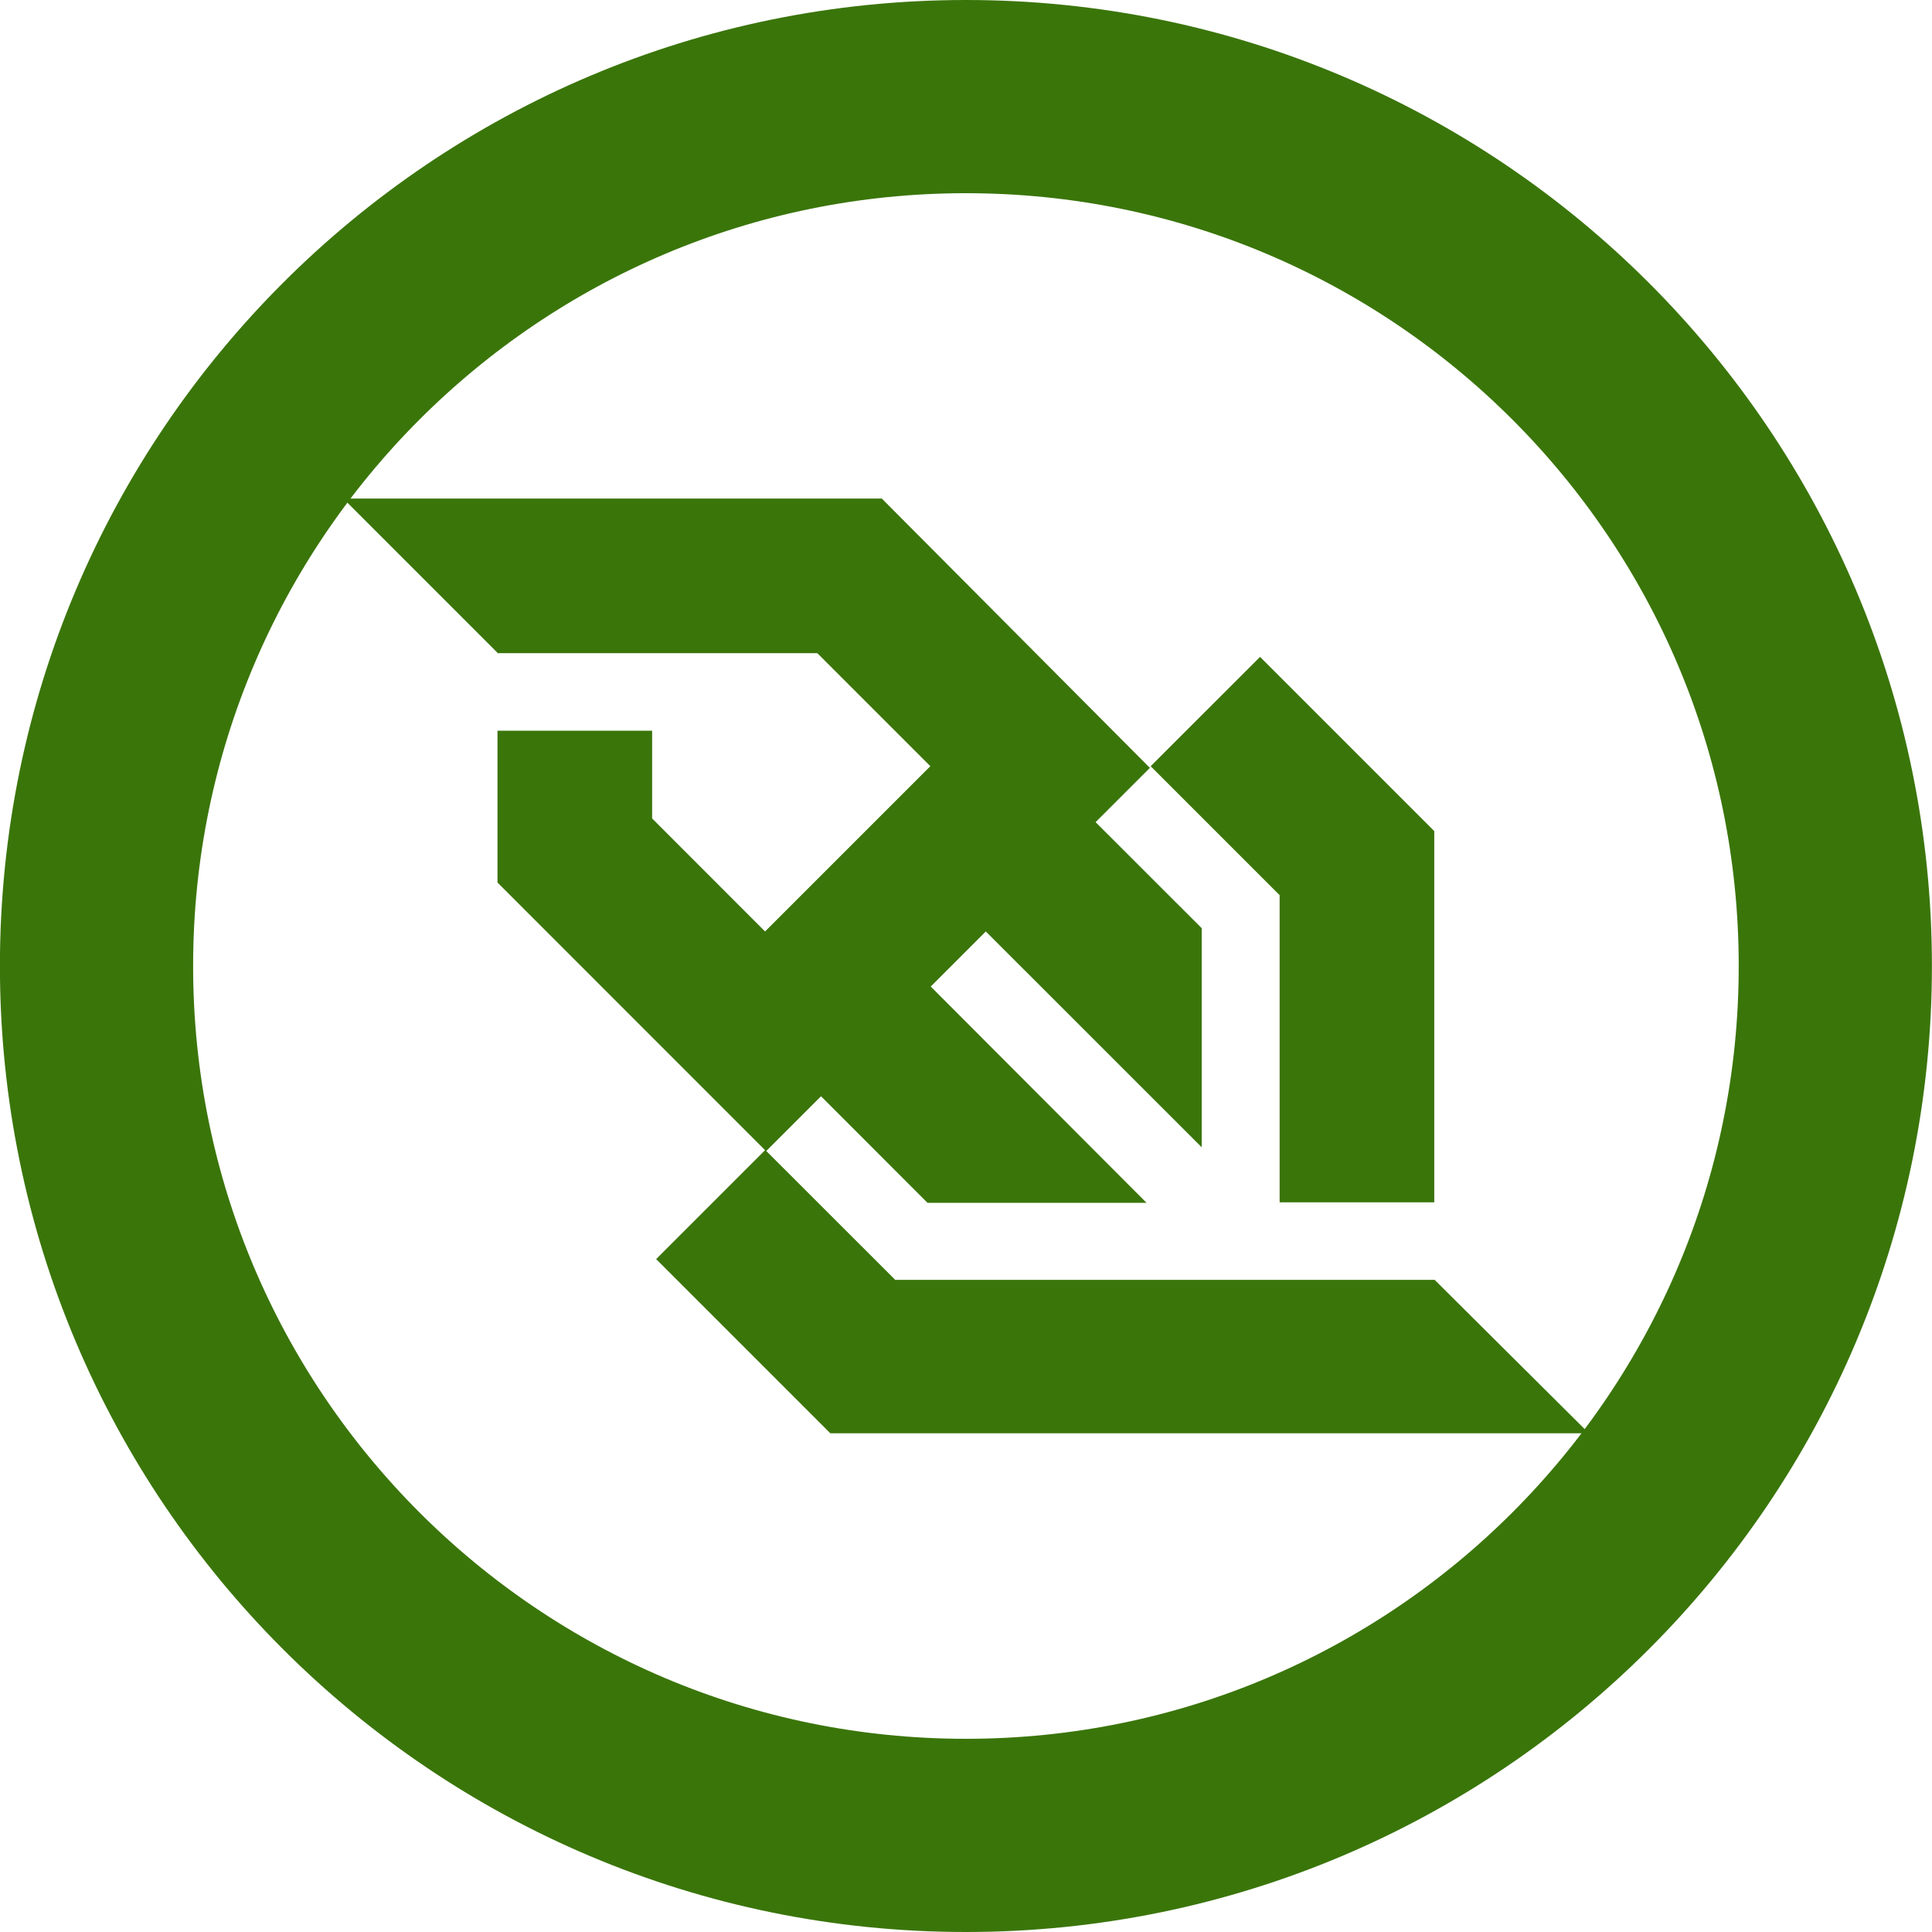
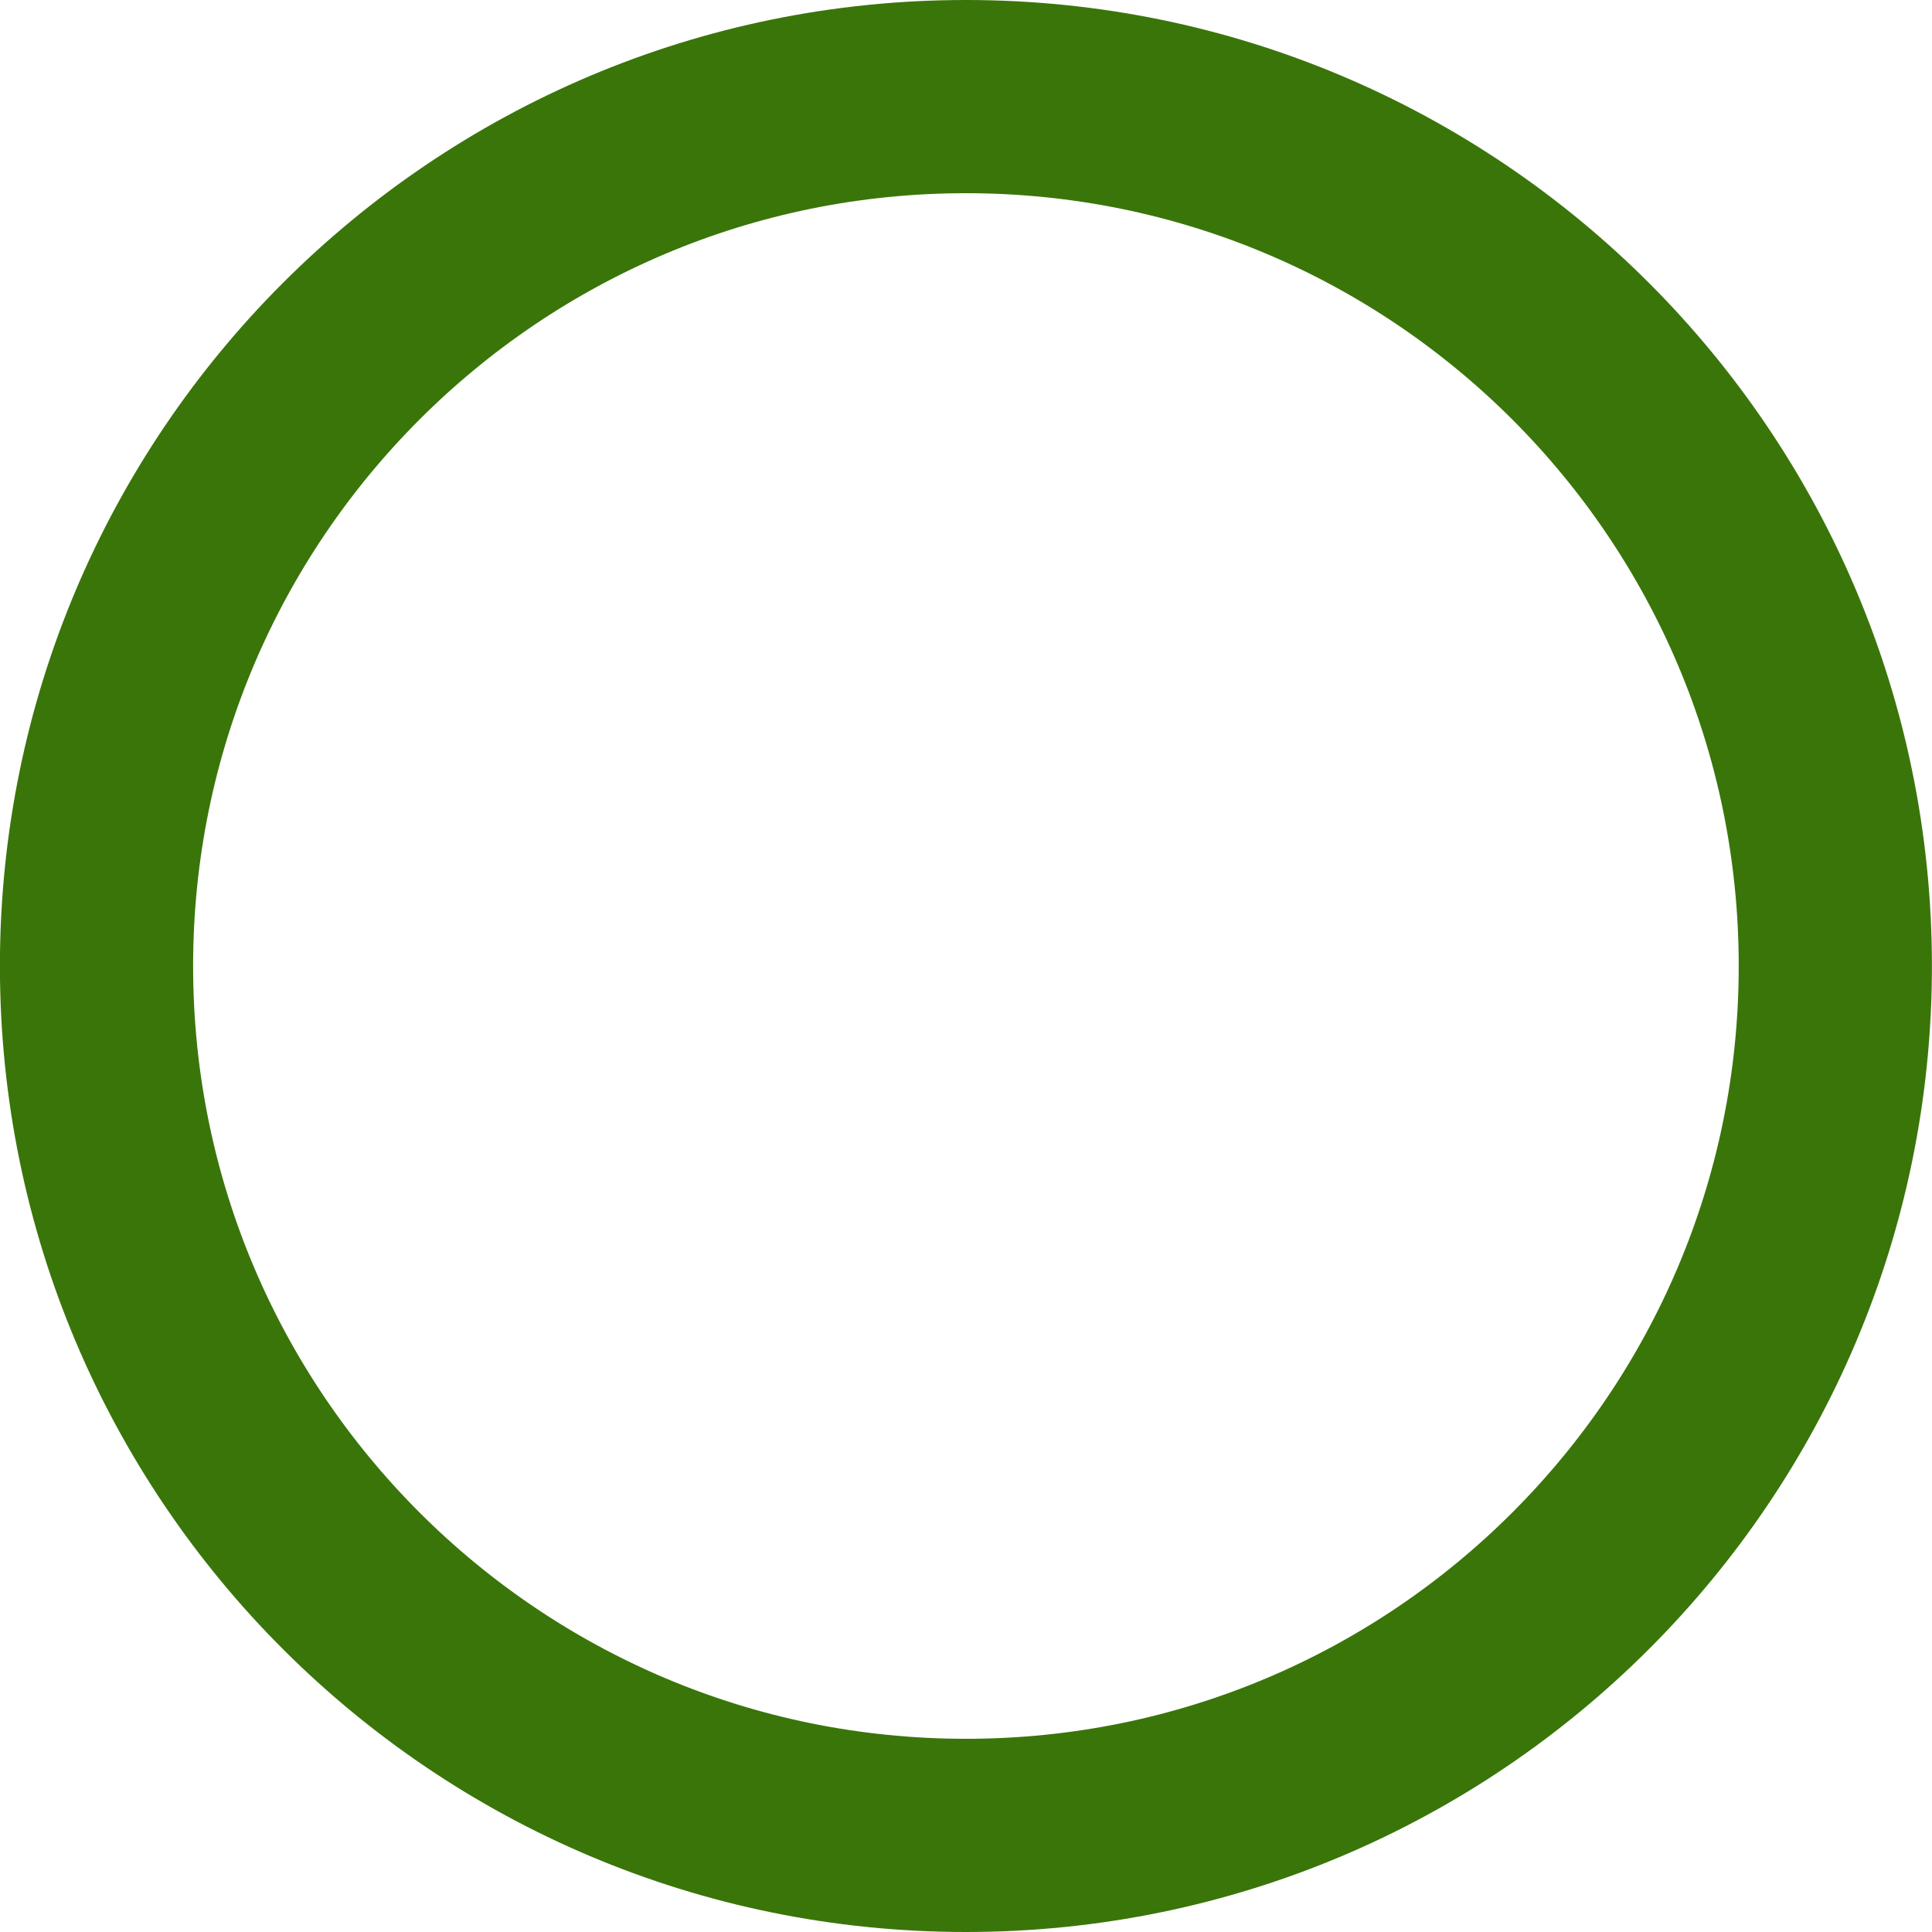
<svg xmlns="http://www.w3.org/2000/svg" width="24" height="24" viewBox="0 0 24 24" fill="none">
  <g clip-path="url(#clip0_4191_12350)">
    <path d="M11.999 22.8C17.964 22.8 22.799 17.965 22.799 12C22.799 6.036 17.964 1.2 11.999 1.2C6.035 1.2 1.199 6.036 1.199 12C1.199 17.965 6.035 22.8 11.999 22.8Z" stroke="#3A750A" stroke-width="2.4" />
-     <path d="M15.896 14.936H17.817V10.324L15.653 8.16L14.294 9.518L15.896 11.12V14.936ZM17.822 15.899H15.024H11.121L9.519 14.298L10.199 13.618L11.522 14.942H14.243L11.562 12.255L12.246 11.571L14.928 14.252V11.53L13.61 10.213L14.284 9.539L10.954 6.193H7.67H4.264L6.18 8.109V8.114H6.19H10.153L11.557 9.518L9.504 11.571L8.101 10.167V9.077H6.18V10.963L9.504 14.288L8.151 15.641L10.315 17.805H13.599H19.738L17.822 15.899Z" fill="#3A750A" />
  </g>
  <defs>
    <clipPath id="clip0_4191_12350">
      <rect width="24" height="24" fill="white" />
    </clipPath>
  </defs>
</svg>